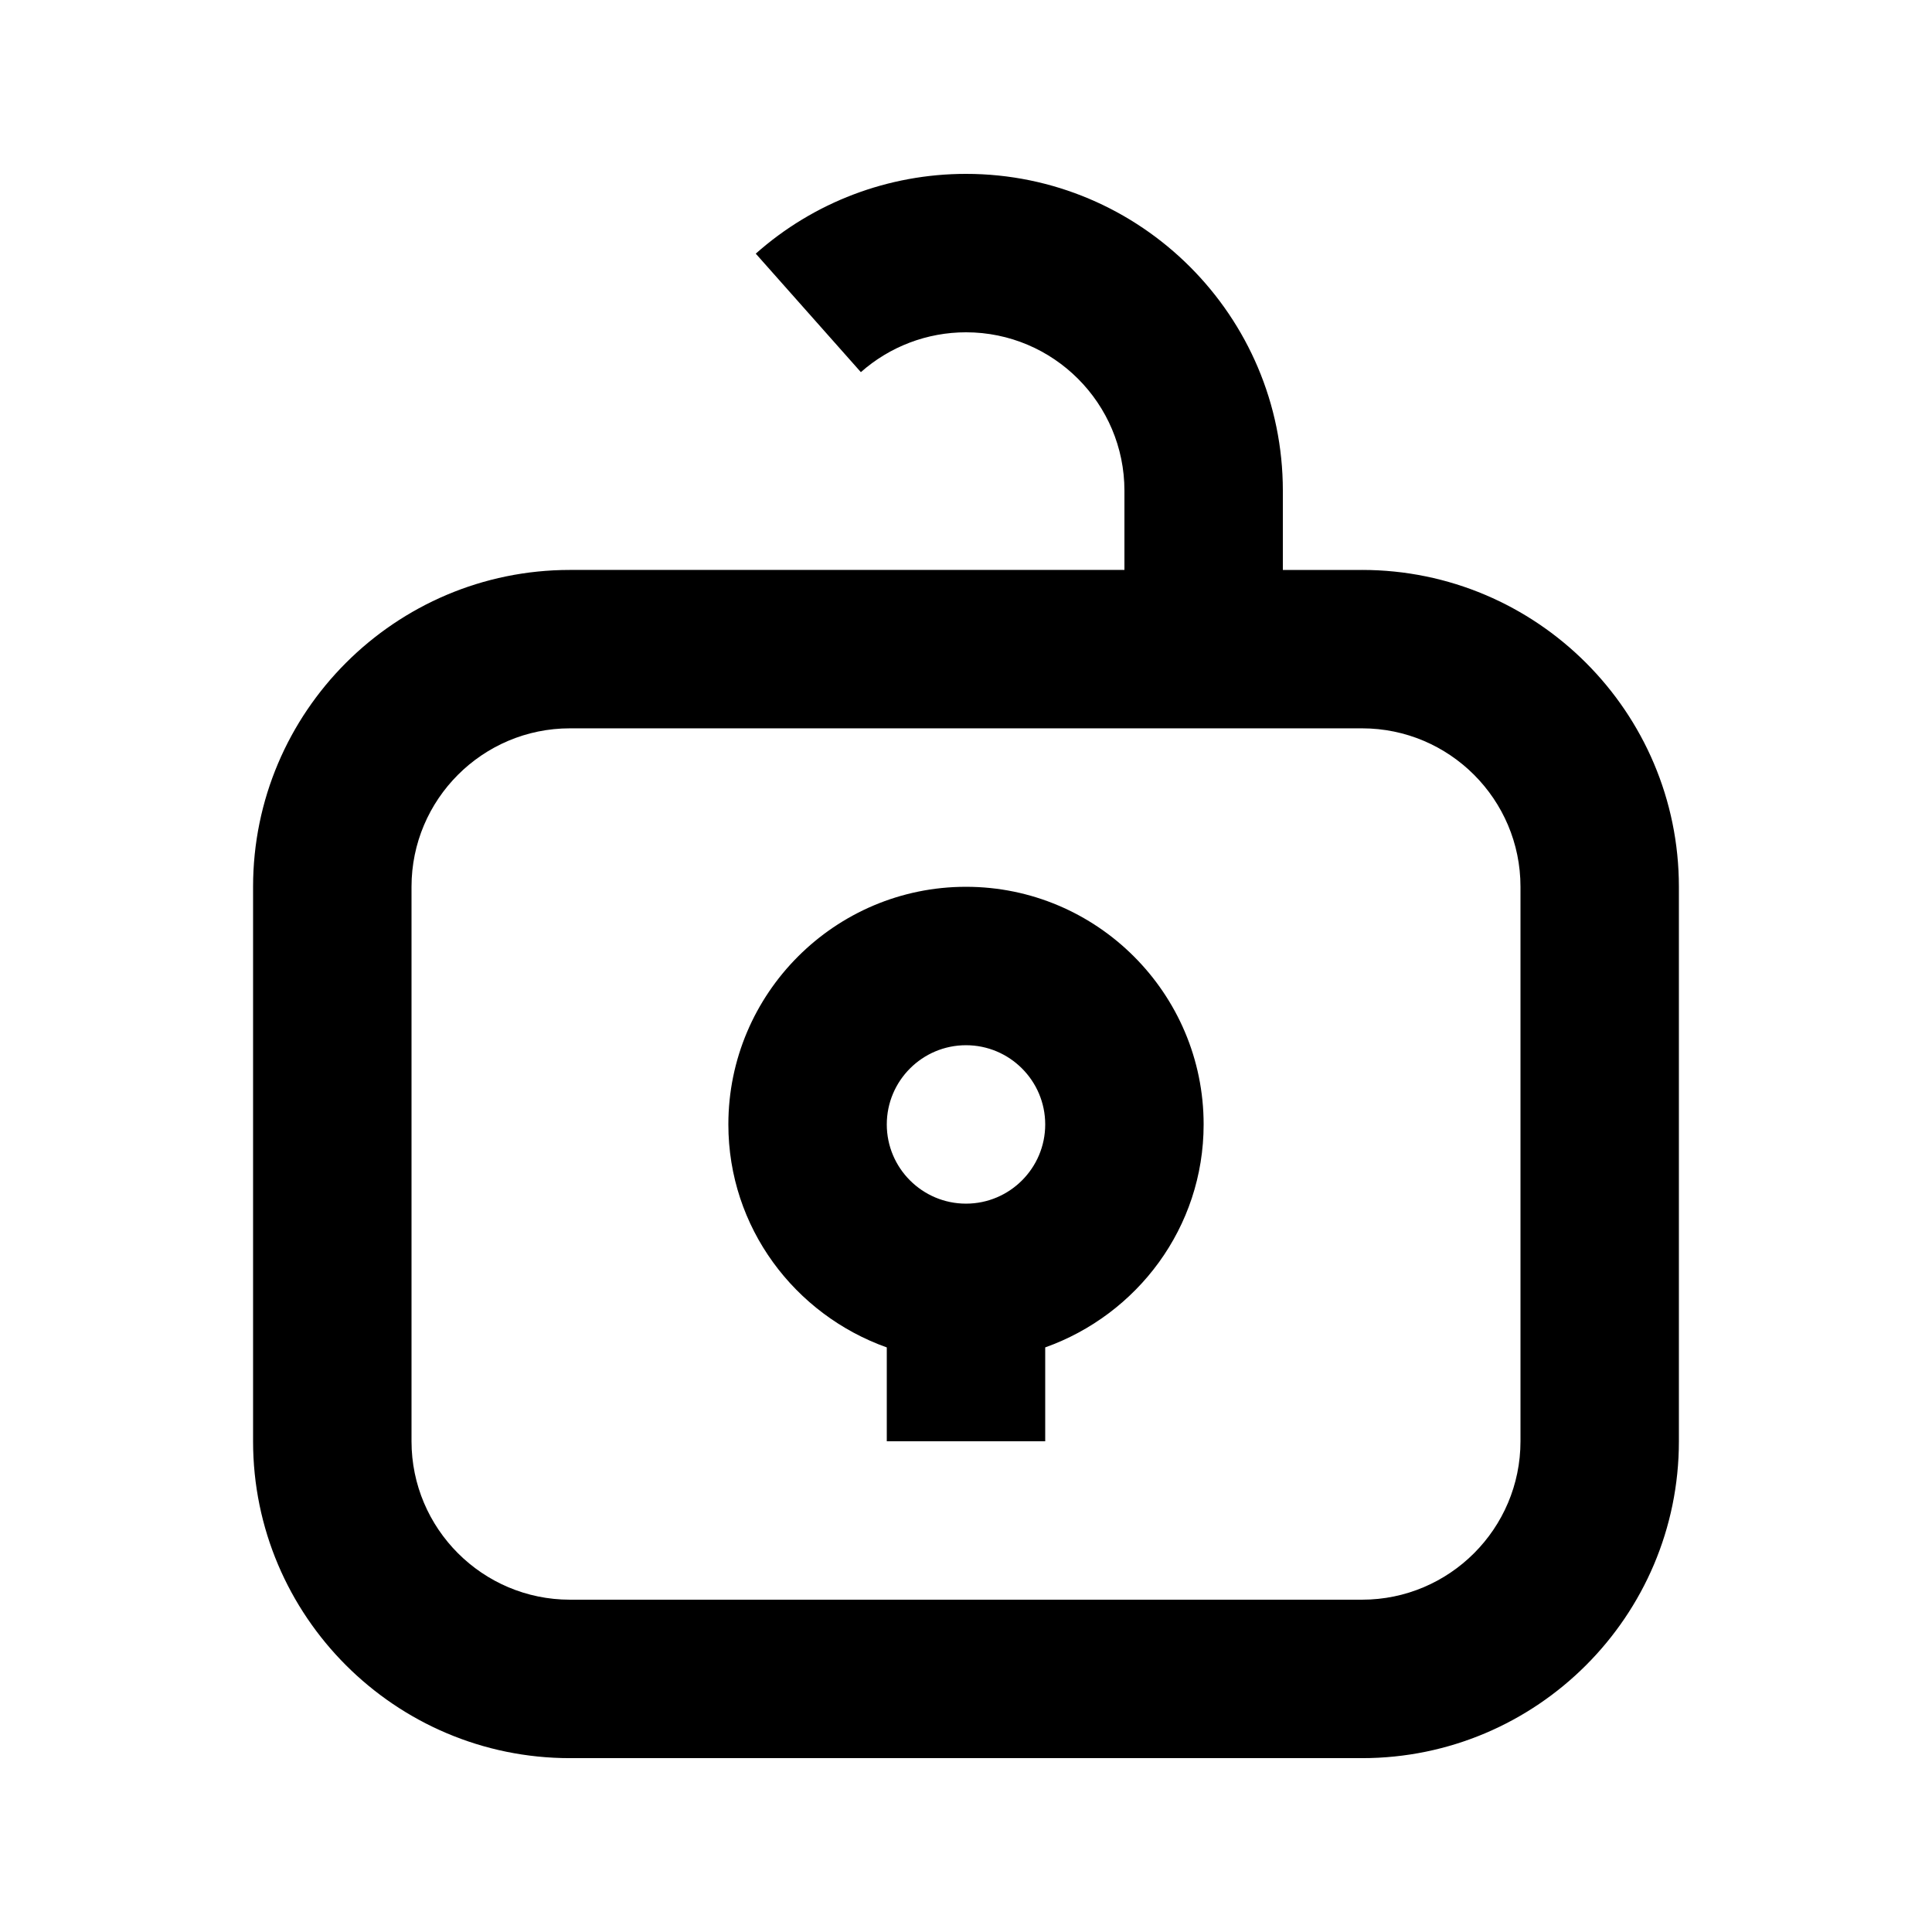
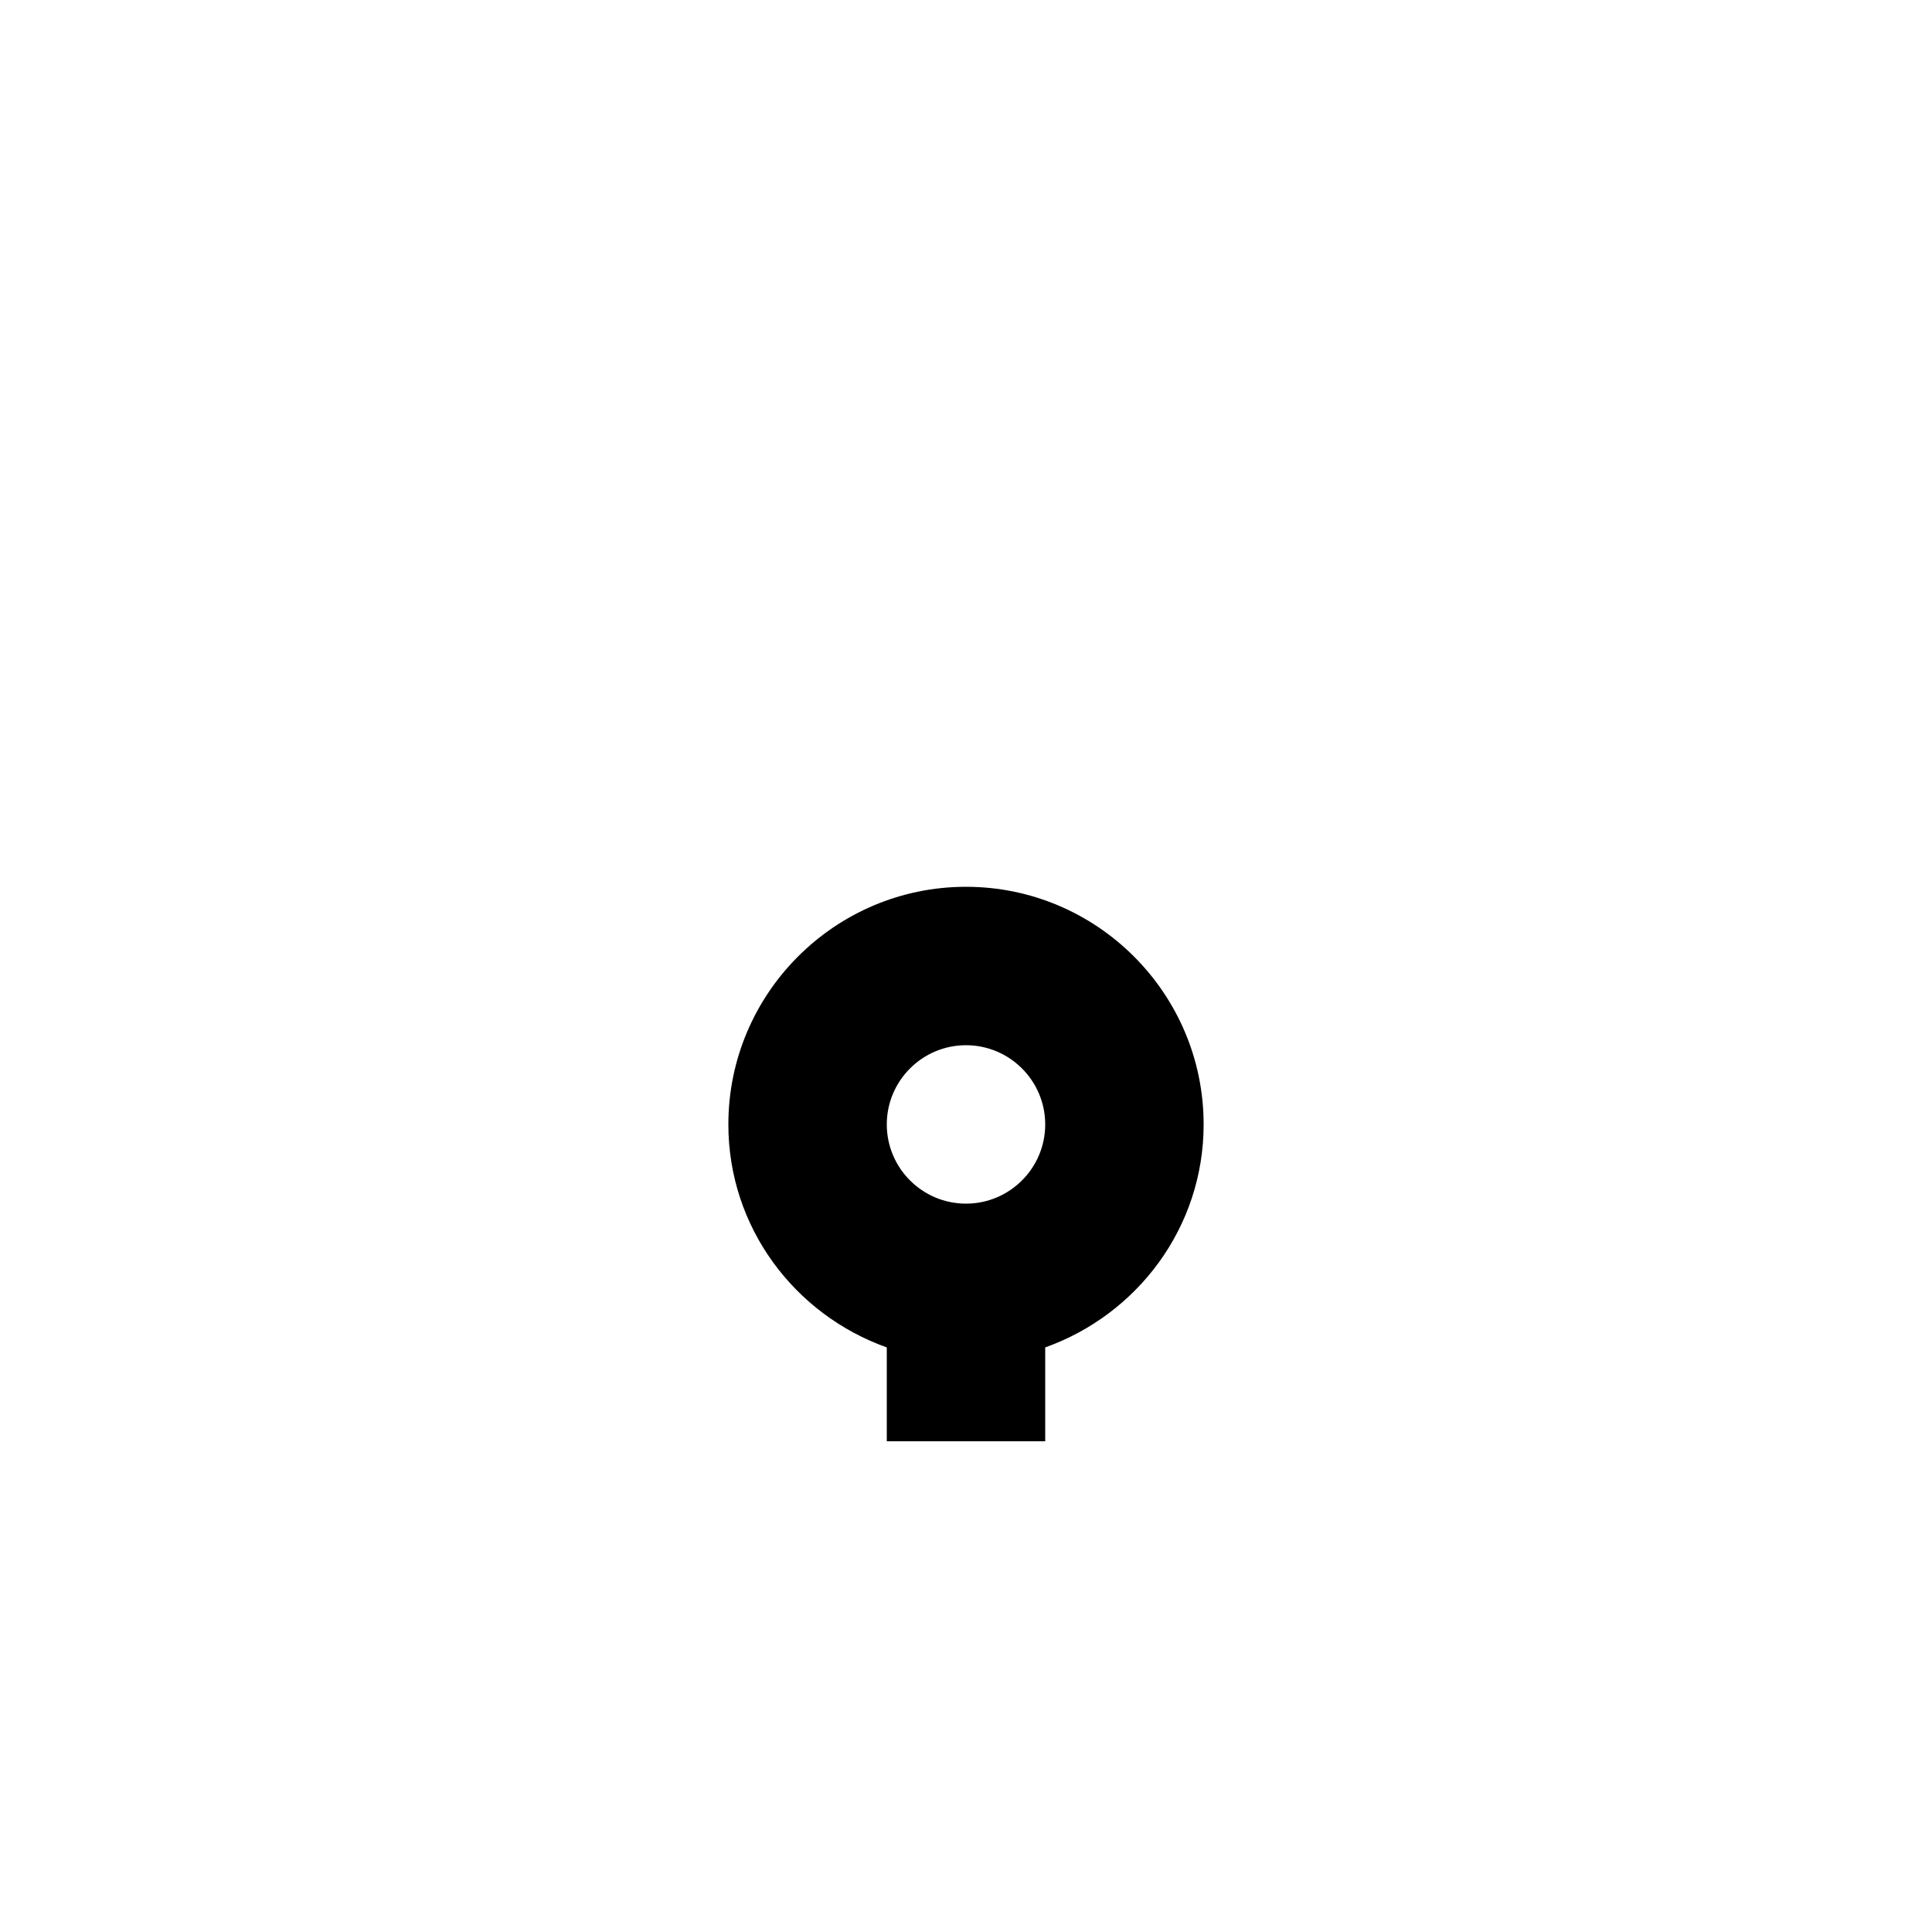
<svg xmlns="http://www.w3.org/2000/svg" fill="#000000" width="800px" height="800px" version="1.1" viewBox="144 144 512 512">
  <g>
-     <path d="m504.96 295.04h-20.992v-20.992c0-46.309-37.66-83.969-83.969-83.969-20.57 0-40.348 7.496-55.715 21.141l27.855 31.402c7.688-6.801 17.574-10.559 27.863-10.559 23.152 0 41.984 18.828 41.984 41.984v20.992h-146.95c-46.309 0-83.969 37.66-83.969 83.969v146.95c0 46.309 37.66 83.969 83.969 83.969h209.92c46.309 0 83.969-37.66 83.969-83.969v-146.95c-0.004-46.309-37.664-83.969-83.973-83.969zm41.984 230.91c0 23.152-18.828 41.984-41.984 41.984h-209.92c-23.152 0-41.984-18.828-41.984-41.984v-146.95c0-23.152 18.828-41.984 41.984-41.984h209.92c23.152 0 41.984 18.828 41.984 41.984z" />
    <path d="m400 379.01c-34.723 0-62.977 28.254-62.977 62.977 0 27.332 17.59 50.402 41.984 59.094v24.871h41.984v-24.875c24.395-8.691 41.984-31.781 41.984-59.094 0-34.719-28.258-62.973-62.977-62.973zm0 83.969c-11.566 0-20.992-9.406-20.992-20.992s9.426-20.992 20.992-20.992 20.992 9.406 20.992 20.992-9.426 20.992-20.992 20.992z" />
  </g>
</svg>